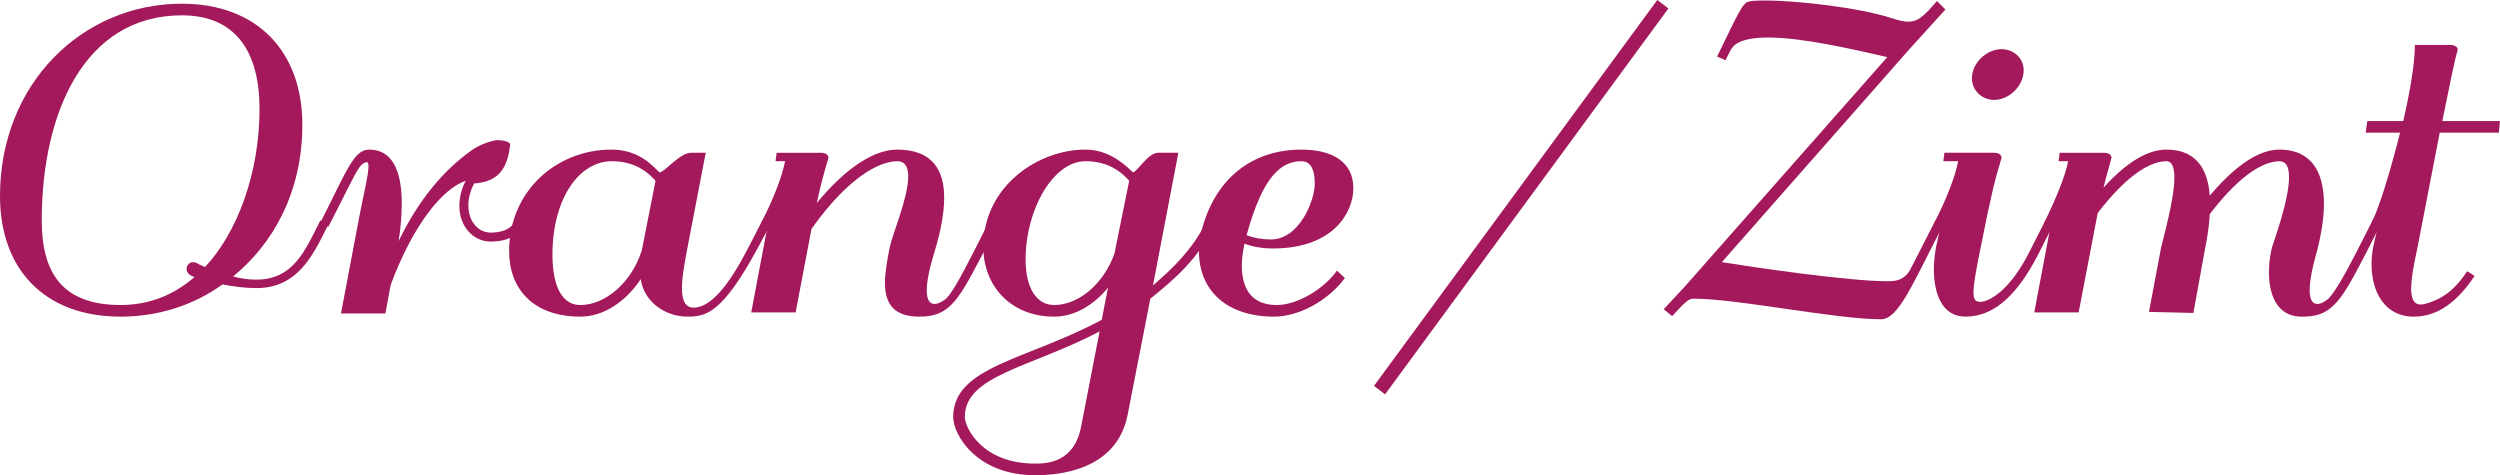
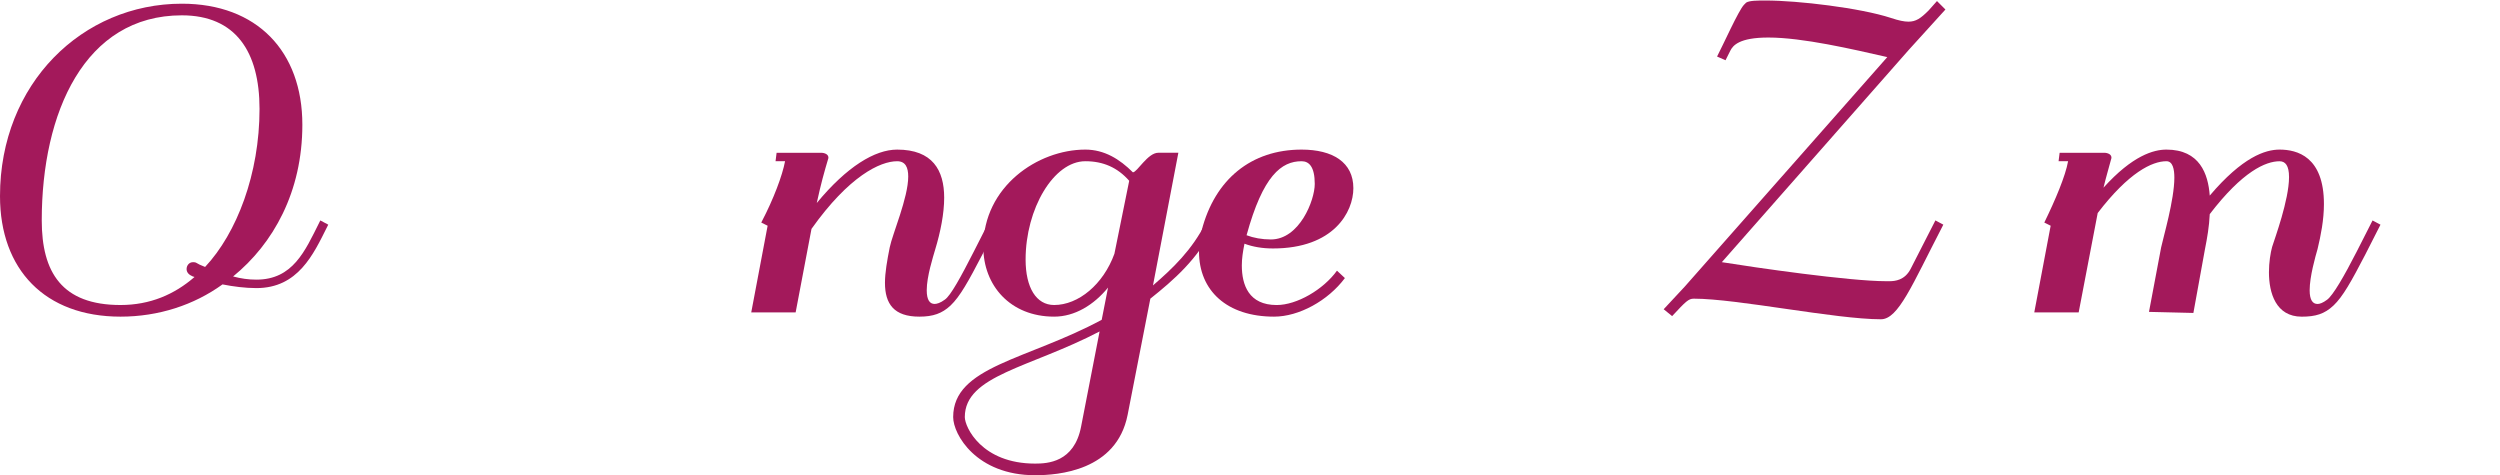
<svg xmlns="http://www.w3.org/2000/svg" version="1.1" x="0px" y="0px" width="170.239px" height="32.36px" viewBox="0 0 170.239 32.36" enable-background="new 0 0 170.239 32.36" xml:space="preserve">
  <defs>
</defs>
  <g>
    <path fill="#A3195B" d="M21.812,15.01l0.54,0.288l-0.072,0.145c-0.936,1.871-1.979,4.175-4.823,4.175   c-0.756,0-1.584-0.107-2.304-0.252c-1.943,1.404-4.355,2.196-6.947,2.196C3.06,21.562,0,18.357,0,13.354   C0,5.688,5.615,0.252,12.382,0.252c5.111,0,8.207,3.239,8.207,8.243c0,4.571-1.979,8.099-4.716,10.331   c0.54,0.144,1.044,0.216,1.584,0.216c2.484,0,3.312-1.944,4.284-3.888L21.812,15.01z M2.843,15.01c0,3.528,1.368,5.76,5.363,5.76   c2.017,0,3.672-0.72,5.04-1.908c-0.072-0.035-0.145-0.035-0.181-0.071c-0.252-0.108-0.359-0.288-0.359-0.468   c0-0.252,0.18-0.469,0.432-0.469c0.072,0,0.145,0,0.216,0.036c0.108,0.072,0.324,0.181,0.612,0.288   c2.16-2.304,3.707-6.335,3.707-10.763c0-3.888-1.619-6.371-5.291-6.371C5.759,1.044,2.843,7.667,2.843,15.01z" />
-     <path fill="#A3195B" d="M25.127,10.187c1.8,0,2.231,1.836,2.231,3.672c0,0.972-0.107,1.872-0.216,2.556   c1.08-2.195,2.592-4.499,5.039-6.228c0.576-0.396,1.44-0.647,1.692-0.647c0.359,0,0.792,0.107,0.863,0.252v0.072   c-0.18,1.691-0.863,2.52-2.447,2.627c-0.288,0.54-0.396,1.044-0.396,1.512c0,1.08,0.684,1.836,1.512,1.836   c1.331,0,1.655-0.684,1.764-0.936l0.036-0.072l0.504,0.288l-0.036,0.072c-0.181,0.396-0.576,1.26-2.268,1.26   c-1.152,0-2.124-1.008-2.124-2.412c0-0.54,0.108-1.115,0.432-1.728c-1.584,0.54-3.563,2.951-5.111,7.091l-0.359,1.944h-3.024   l1.261-6.659c0.252-1.332,0.611-2.736,0.611-3.348c0-0.18-0.036-0.288-0.072-0.288c-0.575,0-0.72,0.647-2.663,4.392l-0.54-0.288   C23.579,11.698,24.083,10.187,25.127,10.187z" />
-     <path fill="#A3195B" d="M46.438,19.617c0,0.685,0.144,1.332,0.792,1.332c1.548,0,3.023-2.699,3.887-4.392l0.721-1.403l0.071-0.145   l0.54,0.288l-0.071,0.145l-0.756,1.403c-2.412,4.464-3.528,4.716-4.788,4.716c-1.691,0-3.023-1.152-3.203-2.556   c-0.972,1.476-2.484,2.556-4.104,2.556c-3.24,0-4.859-1.908-4.859-4.464c0-4.067,3.203-6.911,6.982-6.911   c2.124,0,3.061,1.477,3.276,1.548c0.323,0,1.367-1.332,2.123-1.332h1.008l-1.26,6.552C46.654,17.746,46.438,18.79,46.438,19.617z    M41.65,10.979c-2.195,0-4.031,2.52-4.031,6.371c0,1.62,0.396,3.42,1.908,3.42c1.655,0,3.455-1.476,4.175-3.708l0.937-4.751   C43.847,11.411,42.875,10.979,41.65,10.979z" />
    <path fill="#A3195B" d="M61.09,10.979c-1.151,0-3.275,1.008-5.831,4.607l-1.08,5.688h-3.023l1.116-5.903l-0.433-0.216l0.036-0.072   c0.792-1.512,1.404-3.132,1.584-4.104h-0.648l0.072-0.576h3.023c0.252,0,0.504,0.108,0.504,0.324v0.036   c-0.288,0.972-0.504,1.728-0.792,3.06c2.052-2.483,3.96-3.636,5.472-3.636c2.412,0,3.204,1.404,3.204,3.276   c0,1.079-0.252,2.339-0.612,3.527c-0.145,0.504-0.576,1.836-0.576,2.771c0,0.684,0.216,0.936,0.54,0.936   c0.145,0,0.396-0.071,0.684-0.288c0.396-0.252,1.116-1.583,1.98-3.275l1.079-2.124l0.54,0.288l-1.044,2.052   c-0.936,1.8-1.512,2.844-2.159,3.456c-0.576,0.54-1.188,0.756-2.124,0.756c-1.728,0-2.34-0.864-2.34-2.304   c0-0.684,0.145-1.512,0.324-2.412c0.18-0.899,1.26-3.383,1.26-4.823C61.846,11.411,61.666,10.979,61.09,10.979z" />
    <path fill="#A3195B" d="M78.873,10.402h1.368l-1.729,9.035c1.332-1.151,2.664-2.411,3.6-4.283l0.072-0.145l0.54,0.288l-0.072,0.145   c-1.079,2.195-2.735,3.636-4.319,4.896l-1.548,7.919c-0.756,3.815-4.751,4.104-6.299,4.104c-3.996,0-5.579-2.771-5.579-3.96   c0-3.455,5.039-3.888,10.114-6.623l0.432-2.195c-0.972,1.188-2.268,1.979-3.671,1.979c-2.988,0-4.823-2.124-4.823-4.752   c0-4.104,3.707-6.623,6.946-6.623c1.296,0,2.34,0.648,3.24,1.548C77.434,11.734,78.153,10.402,78.873,10.402z M73.618,29.049   l1.26-6.479c-4.752,2.483-9.179,2.987-9.179,5.831c0,0.684,1.151,3.168,4.787,3.168C71.314,31.568,73.149,31.496,73.618,29.049z    M76.894,12.311c-0.792-0.899-1.764-1.332-2.988-1.332c-2.159,0-4.067,3.24-4.067,6.695c0,1.908,0.721,3.096,1.944,3.096   c1.655,0,3.348-1.404,4.104-3.491L76.894,12.311z" />
-     <path fill="#A3195B" d="M86.758,21.562c-3.203,0-5.111-1.764-5.111-4.428c0-0.468,0.036-0.936,0.18-1.439   c0.9-3.492,3.384-5.508,6.804-5.508c2.123,0,3.527,0.864,3.527,2.628c0,1.62-1.332,4.104-5.472,4.104   c-0.72,0-1.367-0.108-1.943-0.324c-0.108,0.54-0.18,1.008-0.18,1.477c0,1.331,0.468,2.699,2.375,2.699   c1.368,0,3.168-1.044,4.104-2.34l0.54,0.504C90.43,20.481,88.449,21.562,86.758,21.562z M86.542,16.306   c1.943,0,2.987-2.663,2.987-3.779c0-1.188-0.396-1.548-0.899-1.548c-1.368,0-2.628,0.972-3.744,5.04   C85.354,16.198,85.93,16.306,86.542,16.306z" />
-     <path fill="#A3195B" d="M94.318,26.853l-0.756-0.576L112.855,0l0.756,0.576L94.318,26.853z" />
+     <path fill="#A3195B" d="M86.758,21.562c-3.203,0-5.111-1.764-5.111-4.428c0-0.468,0.036-0.936,0.18-1.439   c0.9-3.492,3.384-5.508,6.804-5.508c2.123,0,3.527,0.864,3.527,2.628c0,1.62-1.332,4.104-5.472,4.104   c-0.72,0-1.367-0.108-1.943-0.324c-0.108,0.54-0.18,1.008-0.18,1.477c0,1.331,0.468,2.699,2.375,2.699   c1.368,0,3.168-1.044,4.104-2.34l0.54,0.504C90.43,20.481,88.449,21.562,86.758,21.562z M86.542,16.306   c1.943,0,2.987-2.663,2.987-3.779c0-1.188-0.396-1.548-0.899-1.548c-1.368,0-2.628,0.972-3.744,5.04   C85.354,16.198,85.93,16.306,86.542,16.306" />
    <path fill="#A3195B" d="M114.73,19.51l13.786-15.622c-2.376-0.54-5.76-1.332-8.099-1.332c-1.98,0-2.412,0.54-2.592,0.9   l-0.324,0.647l-0.576-0.252c0.396-0.756,1.476-3.168,1.836-3.527l0.144-0.145c0.217-0.144,0.792-0.144,1.332-0.144   c2.196,0,6.443,0.504,8.531,1.188c0.54,0.181,0.899,0.252,1.188,0.252c0.504,0,0.828-0.216,1.368-0.756l0.576-0.647l0.575,0.576   l-2.483,2.735l-12.742,14.47c2.231,0.36,8.675,1.296,11.194,1.296h0.216c0.396,0,1.044-0.071,1.44-0.827l1.619-3.168l0.072-0.145   l0.54,0.288l-0.072,0.145c-2.052,3.959-2.987,6.299-4.175,6.299c-3.096,0-9.791-1.403-12.743-1.403c-0.359,0-0.54,0.18-1.476,1.188   l-0.576-0.468L114.73,19.51z" />
-     <path fill="#A3195B" d="M136.293,10.763c-0.468,1.548-0.72,2.556-1.439,6.191c-0.288,1.439-0.468,2.376-0.468,2.951   c0,0.54,0.18,0.648,0.468,0.648c0.54,0,1.979-0.685,3.348-3.42l1.08-2.124l0.54,0.288l-1.08,2.124   c-1.296,2.483-2.844,4.14-4.896,4.14c-1.656,0-2.16-1.656-2.16-3.239c0-0.505,0.072-1.009,0.145-1.477l0.324-1.476l-0.433-0.216   l0.036-0.072c0.792-1.512,1.404-3.132,1.584-4.104h-1.008l0.072-0.576h3.383c0.252,0,0.504,0.108,0.504,0.324V10.763z    M135.789,6.804c-0.827,0-1.512-0.648-1.512-1.477c0-1.044,1.008-1.979,2.016-1.979c0.828,0,1.512,0.612,1.512,1.439   C137.805,5.867,136.797,6.804,135.789,6.804z" />
    <path fill="#A3195B" d="M149.36,21.31l-3.024-0.072l0.828-4.392c0.145-0.684,0.9-3.239,0.9-4.751c0-0.576-0.108-1.116-0.54-1.116   c-0.972,0-2.556,0.756-4.68,3.527l-1.296,6.768h-3.023l1.116-5.903l-0.433-0.216c0.756-1.548,1.44-3.168,1.62-4.176h-0.648   l0.072-0.576h3.023c0.252,0,0.504,0.108,0.504,0.324v0.036c-0.18,0.684-0.359,1.26-0.54,2.016c1.98-2.195,3.42-2.592,4.284-2.592   c2.268,0,2.844,1.656,2.951,3.132c2.231-2.628,3.779-3.132,4.752-3.132c1.188,0,3.023,0.468,3.023,3.708   c0,1.08-0.216,2.159-0.433,3.06c-0.144,0.504-0.539,1.872-0.539,2.808c0,0.684,0.216,0.936,0.539,0.936   c0.145,0,0.36-0.071,0.648-0.288c0.396-0.287,1.151-1.583,2.016-3.275l1.08-2.124l0.54,0.288l-1.044,2.052   c-0.936,1.8-1.512,2.844-2.16,3.456c-0.611,0.576-1.224,0.756-2.159,0.756c-1.764,0-2.232-1.62-2.232-3.023   c0-0.685,0.108-1.332,0.217-1.729c0.18-0.575,1.151-3.203,1.151-4.751c0-0.792-0.252-1.08-0.647-1.08   c-0.937,0-2.521,0.685-4.752,3.6c-0.036,0.828-0.18,1.656-0.324,2.376L149.36,21.31z" />
-     <path fill="#A3195B" d="M164.372,21.562c-2.016,0-2.88-1.728-2.88-3.563c0-0.396,0.036-0.756,0.108-1.152l0.324-1.476l-0.433-0.216   l0.036-0.072c0.504-0.972,1.26-3.491,1.908-6.047h-2.34l0.107-0.792h2.448c0.468-2.016,0.792-3.96,0.792-5.111V3.06h2.411   c0.252,0,0.504,0.108,0.504,0.324V3.42c-0.216,0.647-0.575,2.556-1.044,4.823h3.924l-0.072,0.792h-4.031l-1.512,7.811   c-0.18,0.864-0.432,2.016-0.432,2.808c0,0.612,0.144,1.08,0.647,1.08c0.072,0,0.18,0,0.288-0.036   c1.08-0.288,1.979-0.863,2.88-2.231l0.504,0.324C167.359,20.518,166.027,21.562,164.372,21.562z" />
  </g>
</svg>